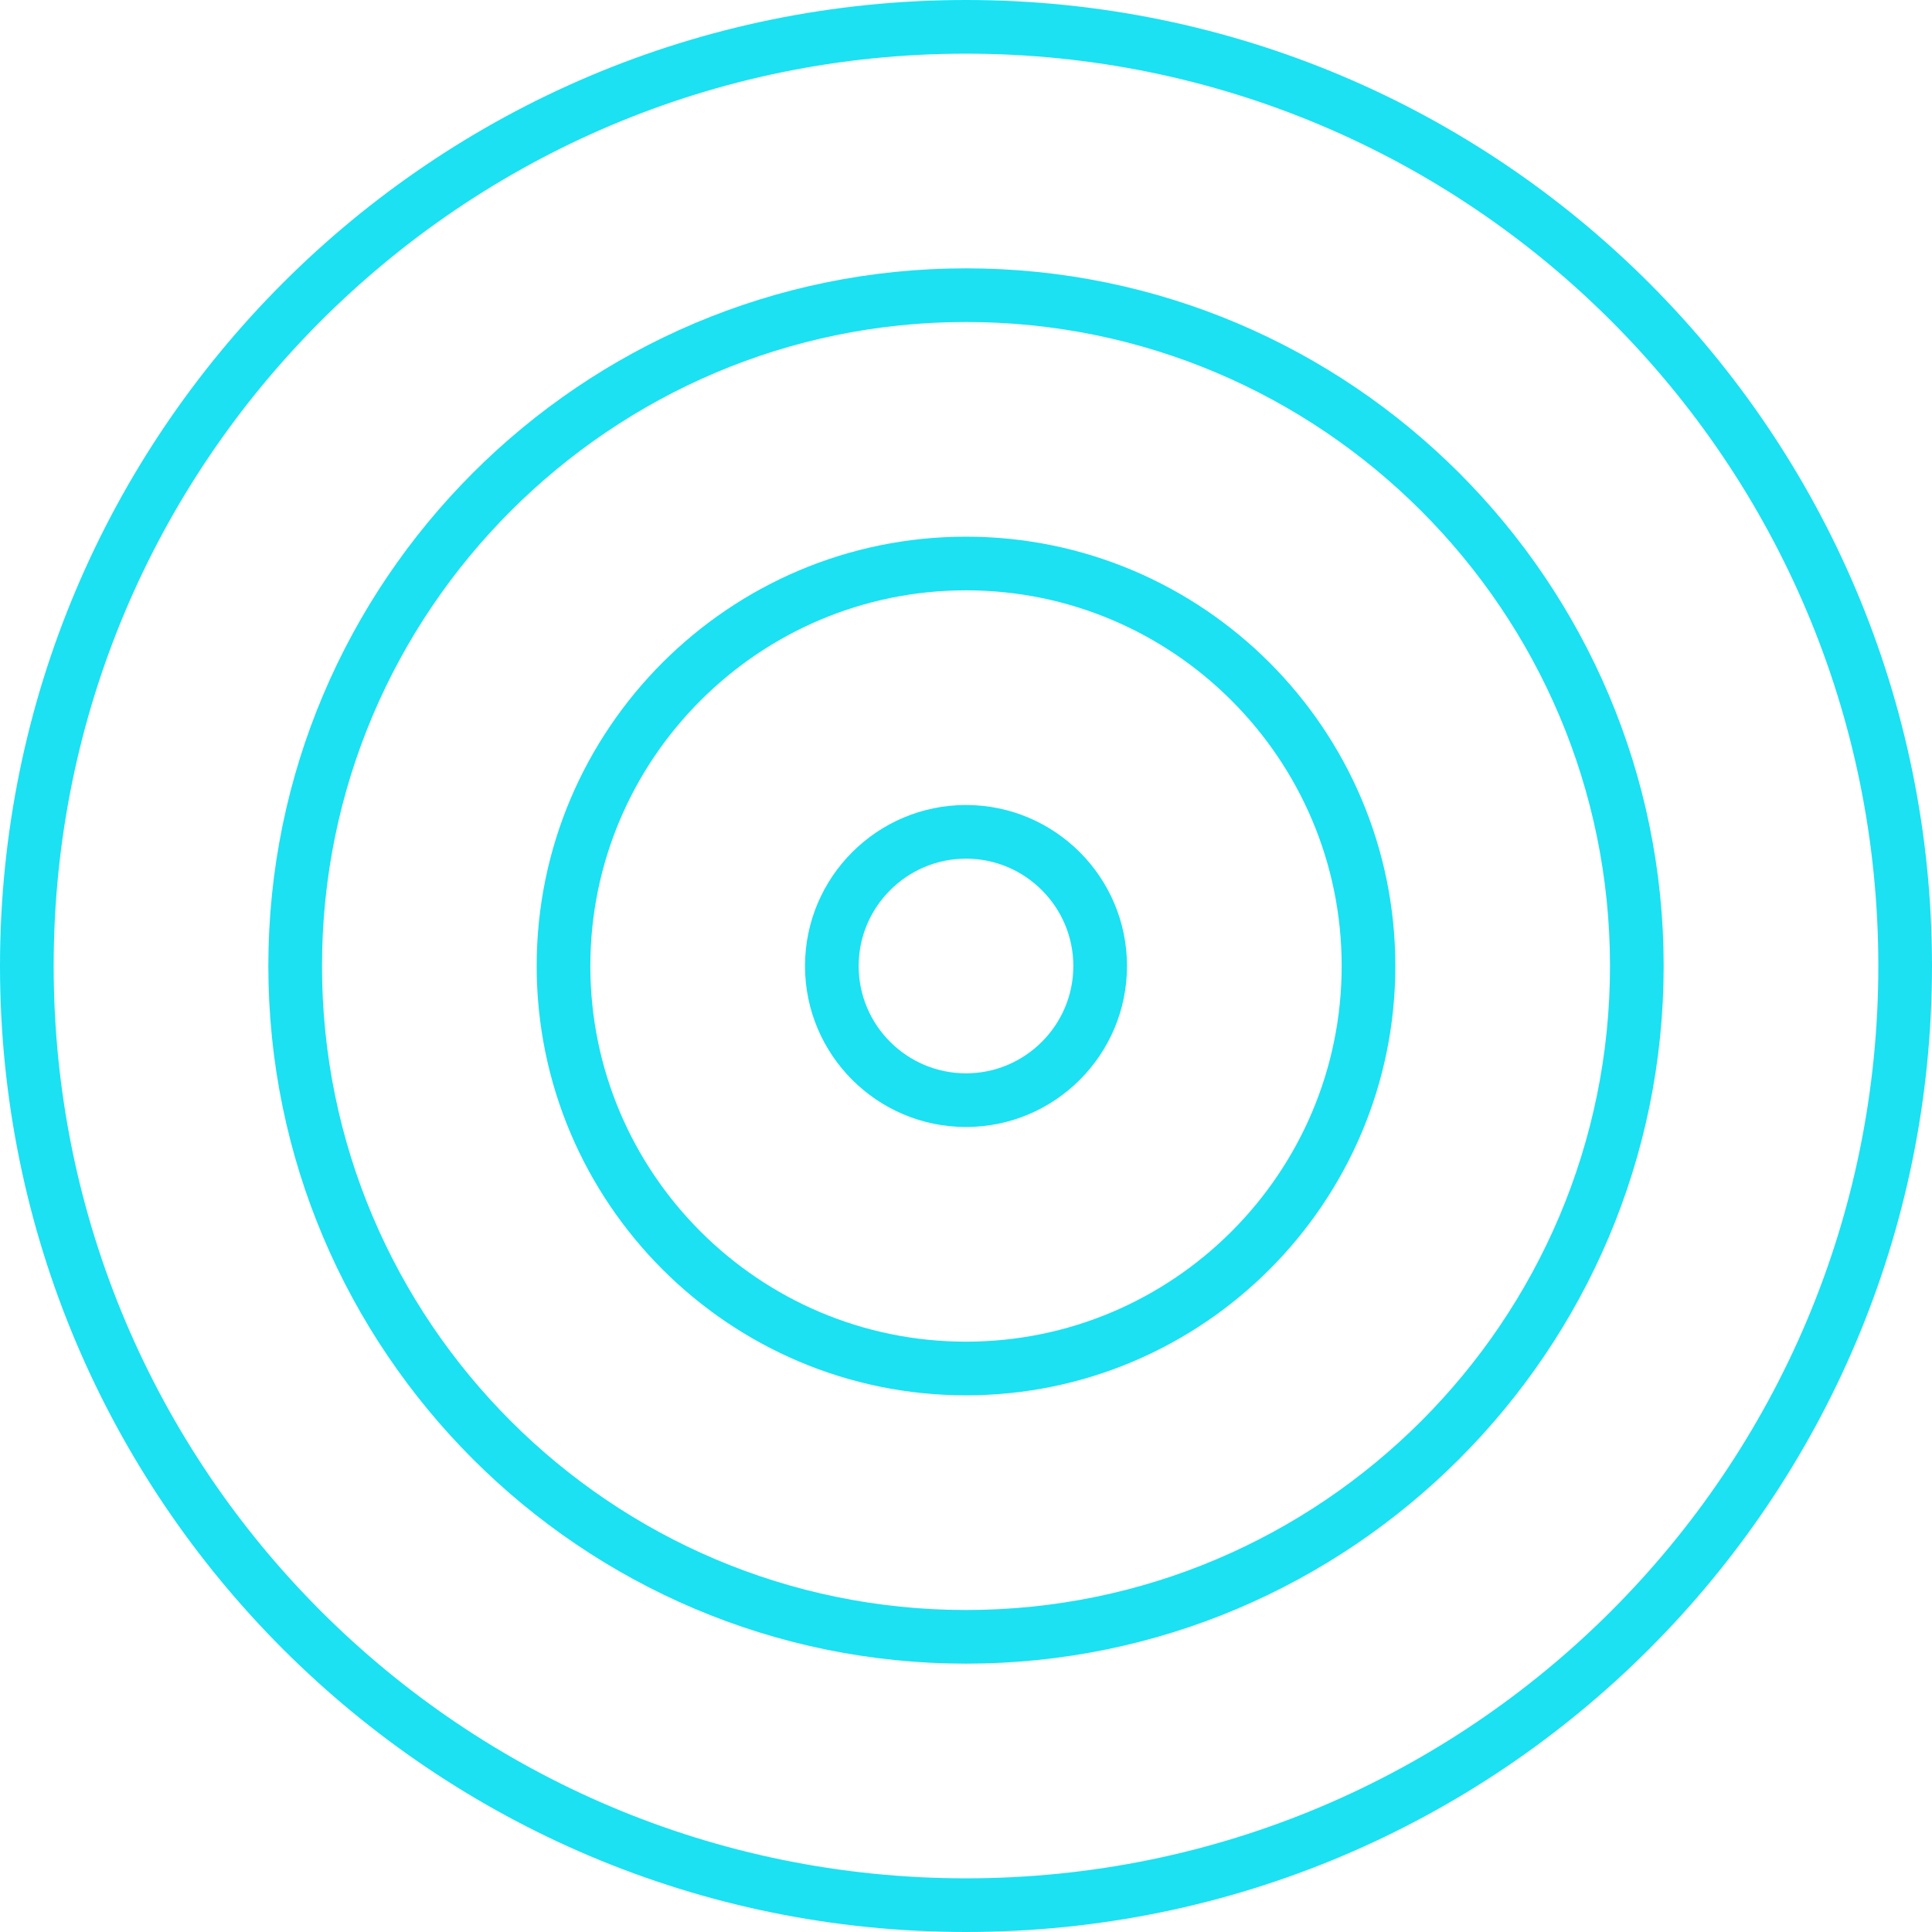
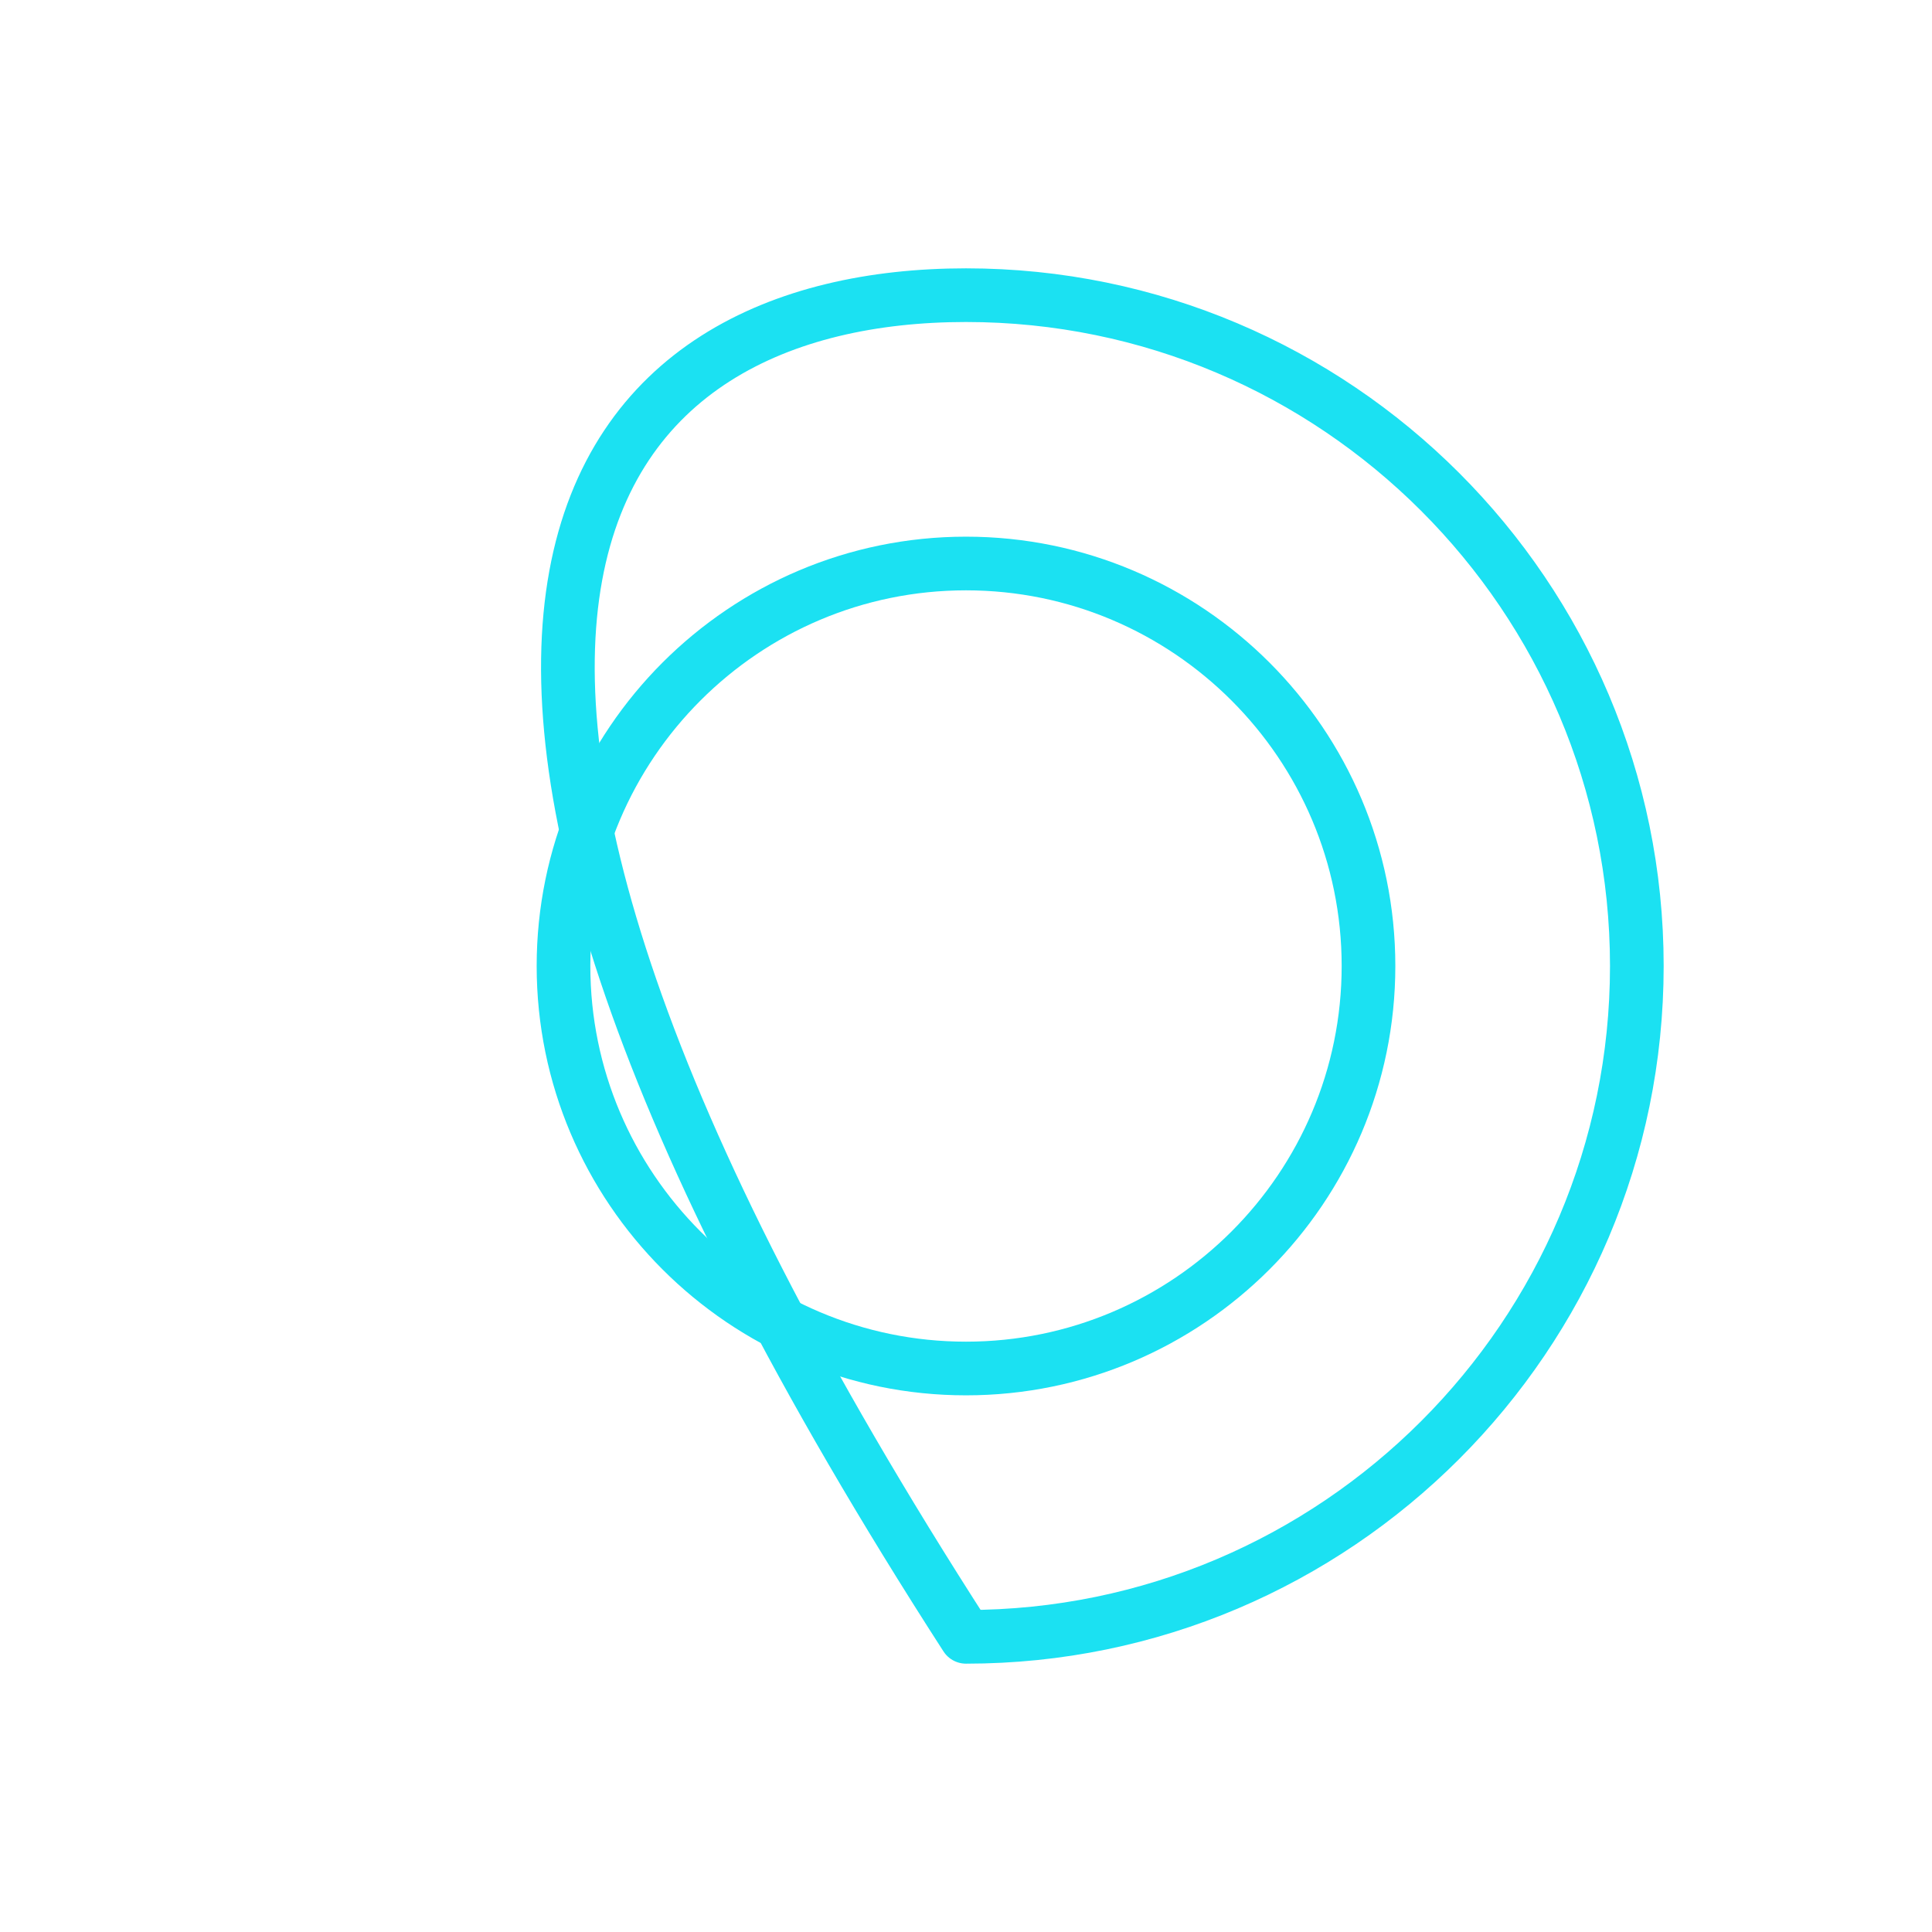
<svg xmlns="http://www.w3.org/2000/svg" width="72px" height="72px" viewBox="0 0 72 72" version="1.1">
  <title>Group 9</title>
  <g id="working-2020" stroke="none" stroke-width="1" fill="none" fill-rule="evenodd" stroke-linecap="round" stroke-linejoin="round">
    <g id="build-global-campaign-2021-web-wp-03-01" transform="translate(-364, -2847)" stroke="#1BE1F2" stroke-width="2">
      <g id="Group-9" transform="translate(365, 2848)">
-         <path d="M70,35 C70,54.33 54.33,70 35,70 C15.67,70 0,54.33 0,35 C0,15.67 15.67,0 35,0 C54.33,0 70,15.67 70,35 Z" id="Stroke-1" />
-         <path d="M35,60 C21.215,60 10,48.785 10,35 C10,21.215 21.215,10 35,10 C48.785,10 60,21.215 60,35 C60,48.785 48.785,60 35,60 Z" id="Stroke-3" />
+         <path d="M35,60 C10,21.215 21.215,10 35,10 C48.785,10 60,21.215 60,35 C60,48.785 48.785,60 35,60 Z" id="Stroke-3" />
        <path d="M35,50 C26.729,50 20,43.271 20,35 C20,26.729 26.729,20 35,20 C43.271,20 50,26.729 50,35 C50,43.271 43.271,50 35,50 Z" id="Stroke-5" />
-         <path d="M35,40 C32.243,40 30,37.757 30,35 C30,32.243 32.243,30 35,30 C37.757,30 40,32.243 40,35 C40,37.757 37.757,40 35,40 Z" id="Stroke-7" />
      </g>
    </g>
  </g>
</svg>